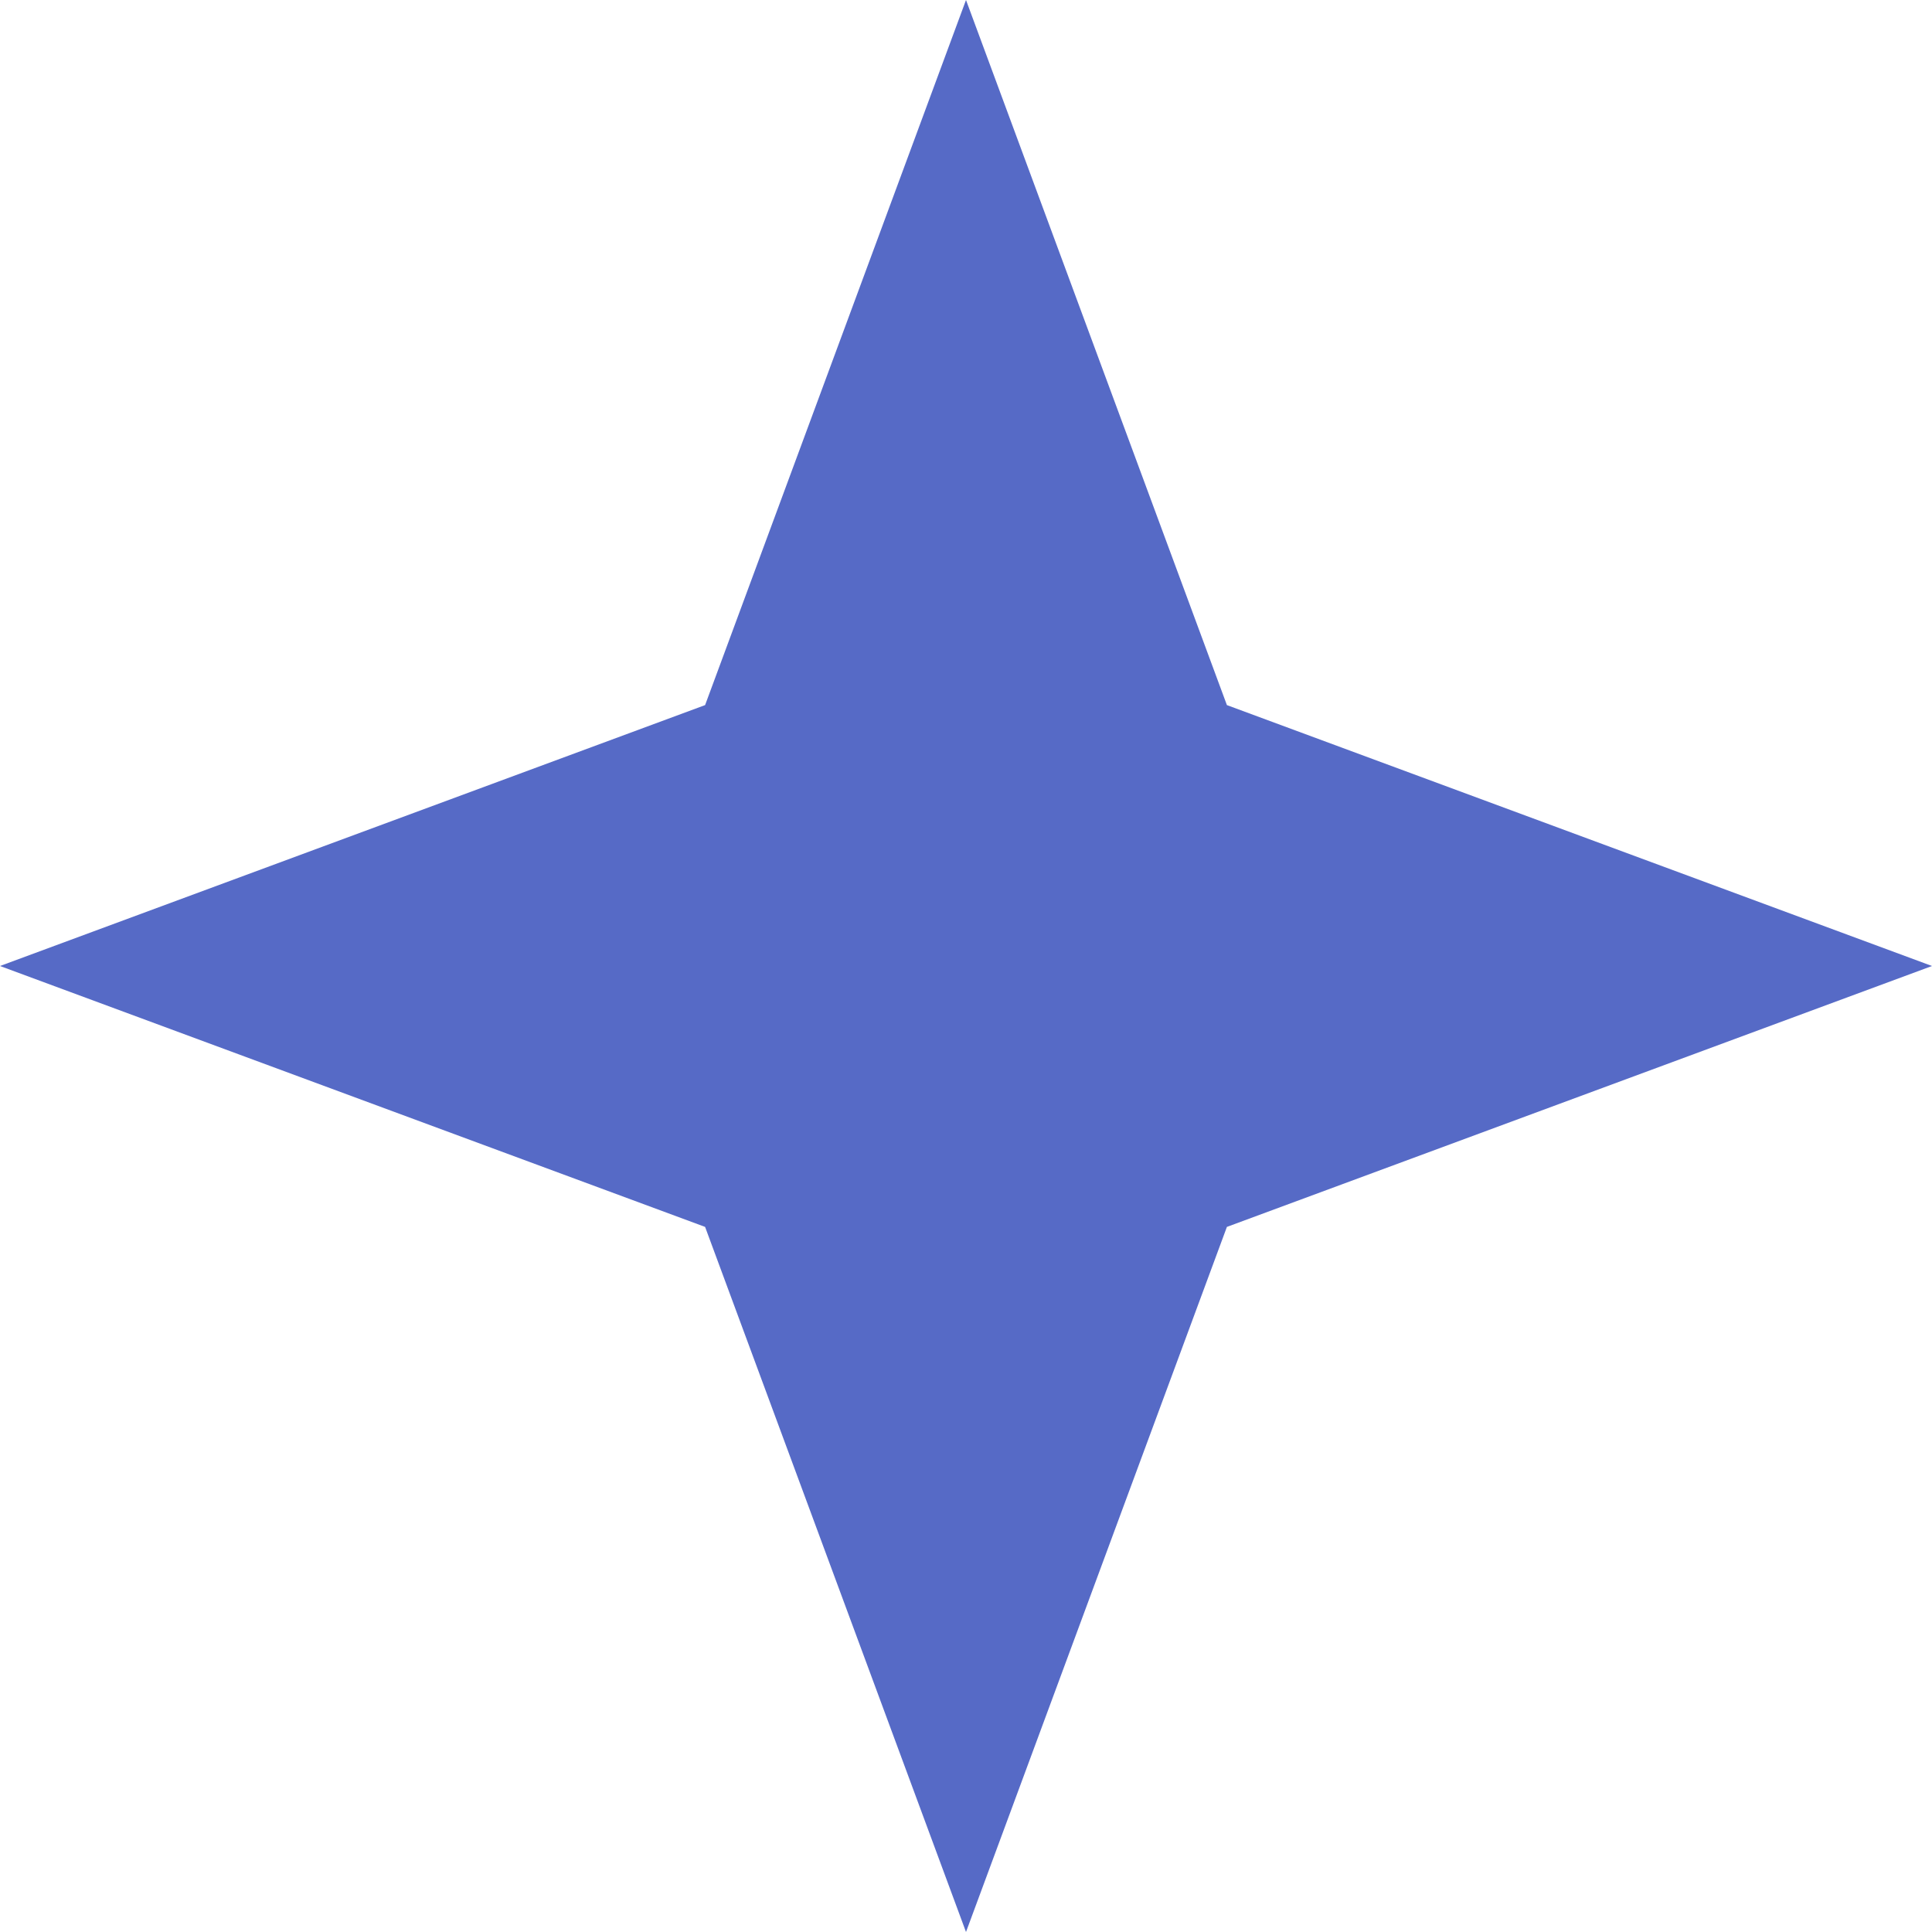
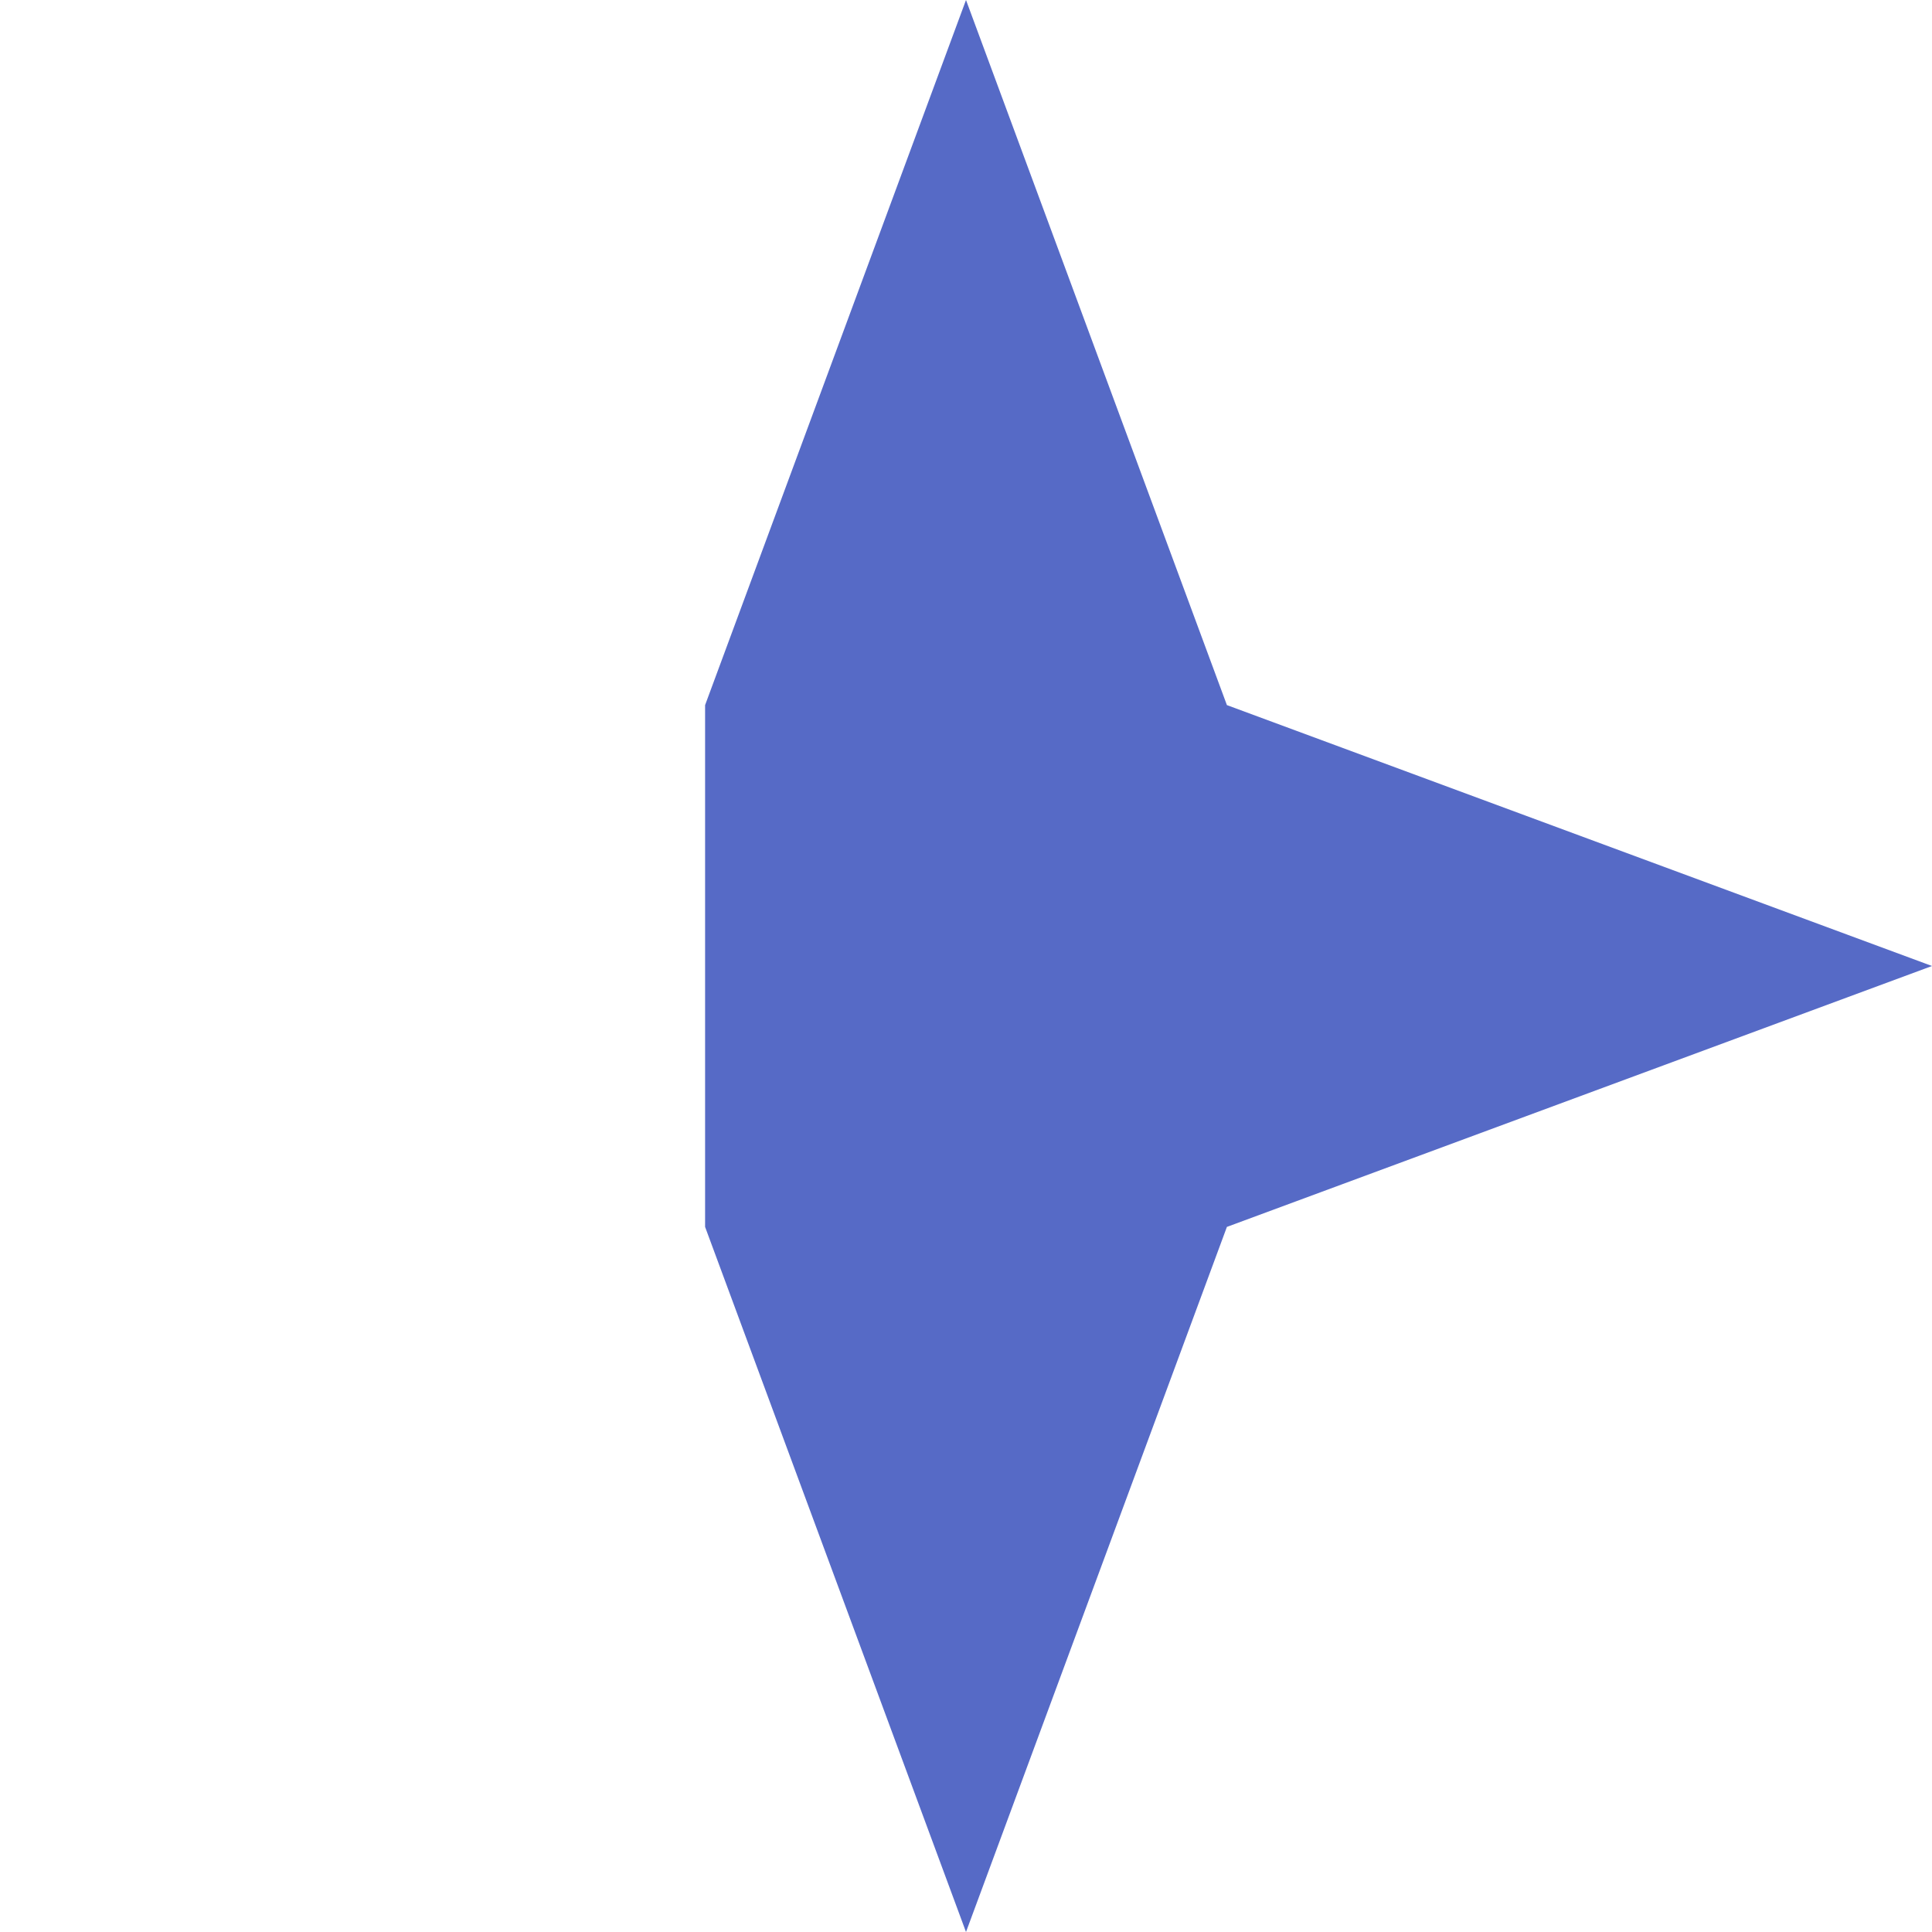
<svg xmlns="http://www.w3.org/2000/svg" width="92" height="92" viewBox="0 0 92 92" fill="none">
-   <path d="M46 0L58.424 33.576L92 46L58.424 58.424L46 92L33.576 58.424L0 46L33.576 33.576L46 0Z" fill="#566AC6" />
+   <path d="M46 0L58.424 33.576L92 46L58.424 58.424L46 92L33.576 58.424L33.576 33.576L46 0Z" fill="#566AC6" />
</svg>